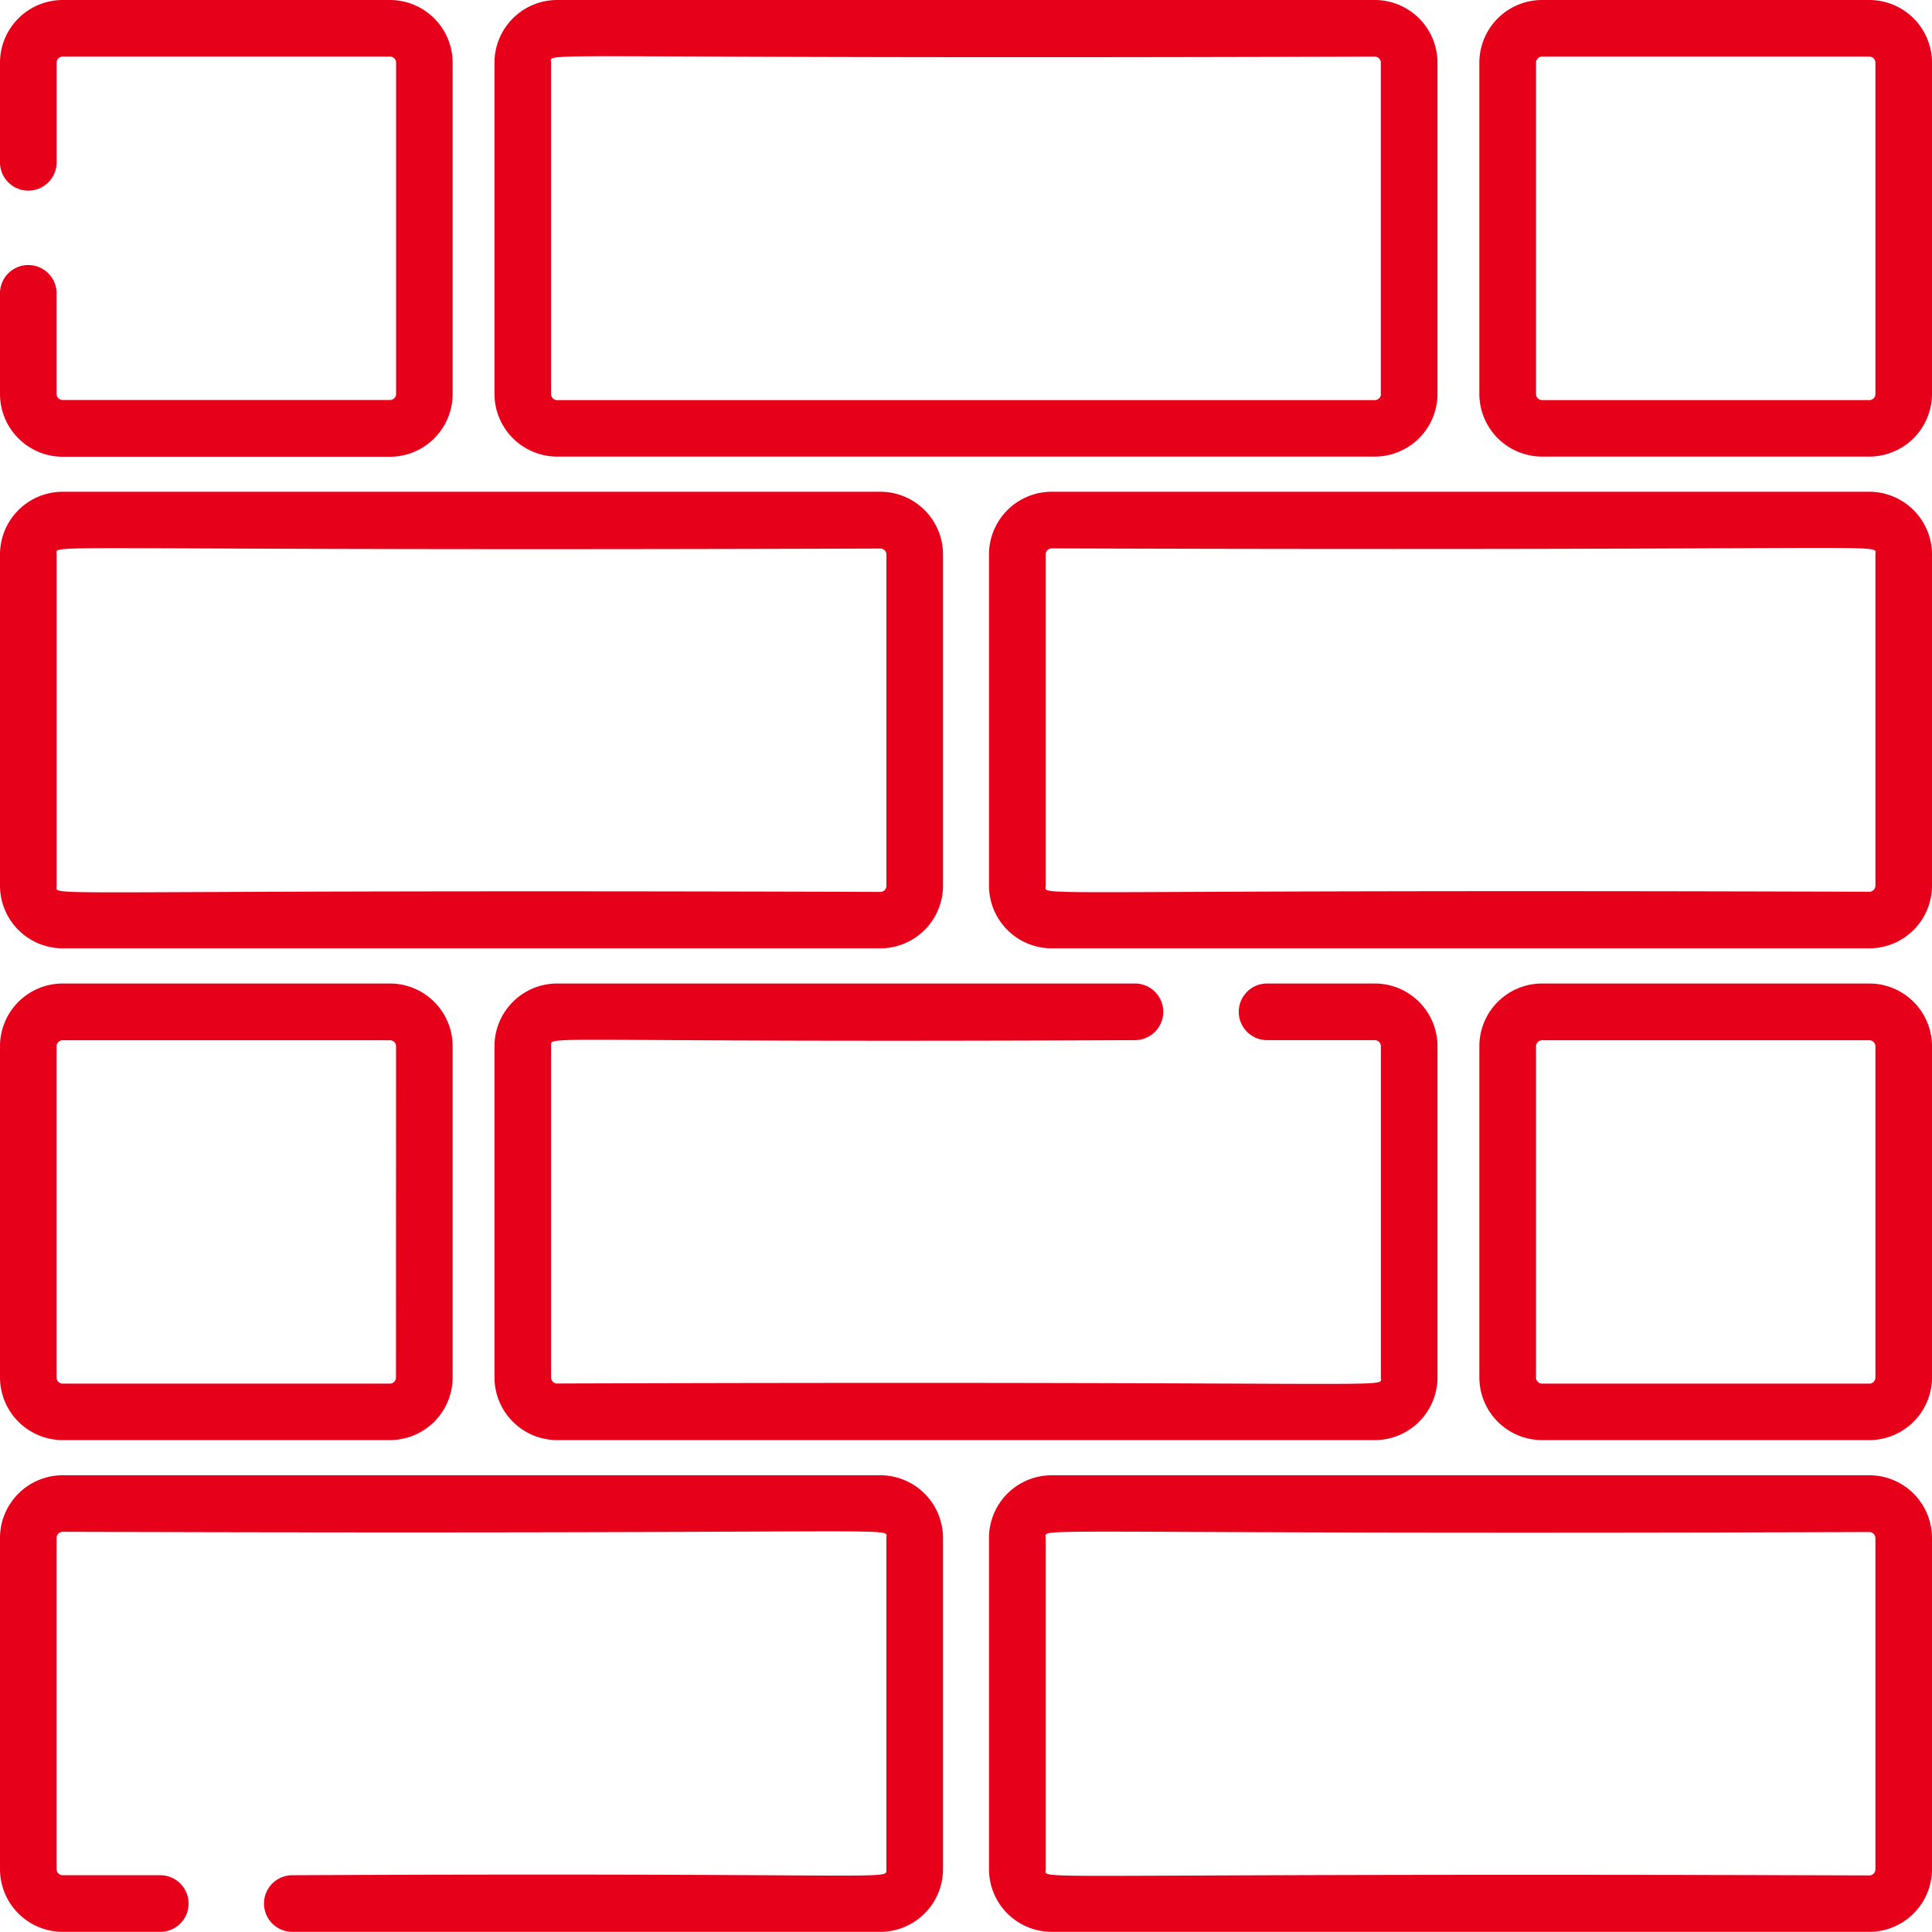
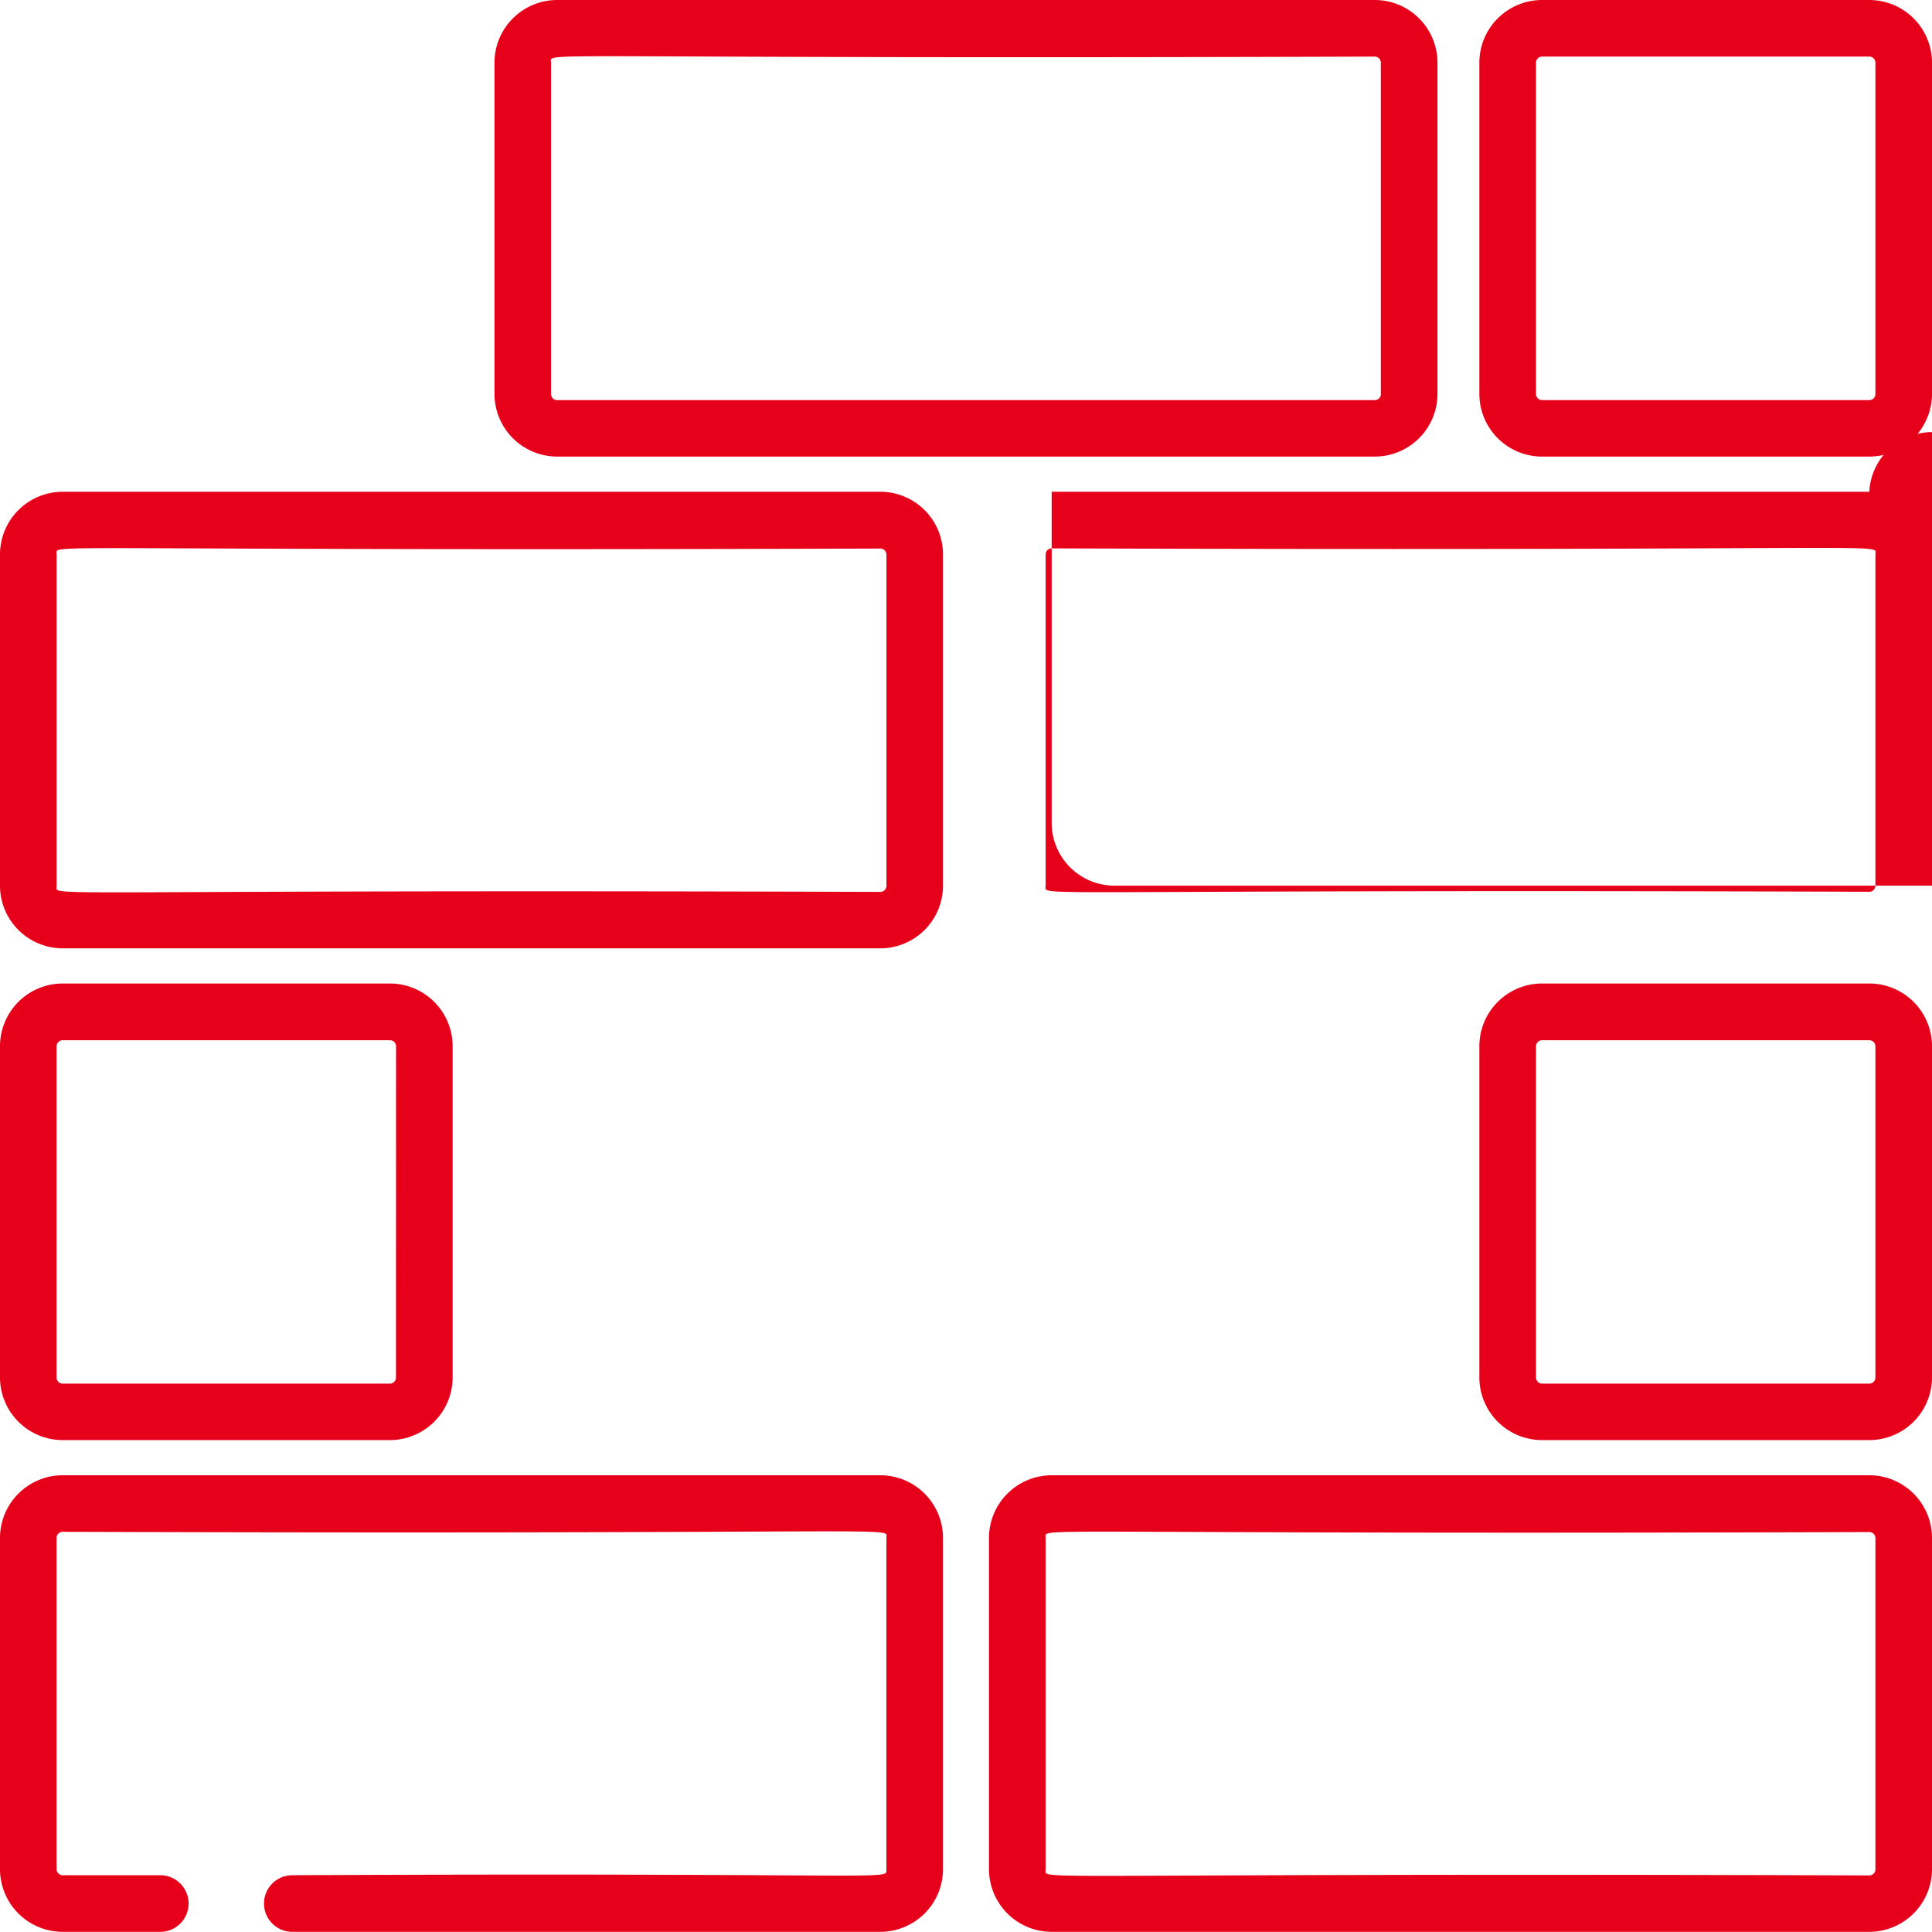
<svg xmlns="http://www.w3.org/2000/svg" id="icon" width="49" height="49" viewBox="0 0 49 49">
  <g id="Group_195" data-name="Group 195" transform="translate(25.083 12.472)">
    <g id="Group_194" data-name="Group 194">
-       <path id="Path_2283" data-name="Path 2283" d="M284.418,130.319H263.681a1.592,1.592,0,0,0-1.59,1.59v8.4a1.592,1.592,0,0,0,1.59,1.59h20.737a1.592,1.592,0,0,0,1.59-1.59v-8.4A1.592,1.592,0,0,0,284.418,130.319Zm.155,1.59v8.4a.155.155,0,0,1-.154.155c-21.816-.072-20.891.149-20.891-.155v-8.4a.155.155,0,0,1,.154-.154C285.5,131.827,284.573,131.605,284.573,131.909Z" transform="translate(-262.091 -130.319)" fill="#e60019" />
+       <path id="Path_2283" data-name="Path 2283" d="M284.418,130.319H263.681v8.4a1.592,1.592,0,0,0,1.59,1.59h20.737a1.592,1.592,0,0,0,1.59-1.59v-8.4A1.592,1.592,0,0,0,284.418,130.319Zm.155,1.59v8.4a.155.155,0,0,1-.154.155c-21.816-.072-20.891.149-20.891-.155v-8.4a.155.155,0,0,1,.154-.154C285.5,131.827,284.573,131.605,284.573,131.909Z" transform="translate(-262.091 -130.319)" fill="#e60019" />
    </g>
  </g>
  <g id="Group_197" data-name="Group 197" transform="translate(12.541)">
    <g id="Group_196" data-name="Group 196">
      <path id="Path_2284" data-name="Path 2284" d="M153.372,0H132.635a1.592,1.592,0,0,0-1.59,1.59v8.4a1.592,1.592,0,0,0,1.59,1.59h20.737a1.592,1.592,0,0,0,1.59-1.59V1.59A1.592,1.592,0,0,0,153.372,0Zm.155,9.994a.155.155,0,0,1-.154.154H132.635a.155.155,0,0,1-.155-.154V1.59h0c0-.3-.925-.082,20.891-.155a.155.155,0,0,1,.154.155v8.4Z" transform="translate(-131.045)" fill="#e60019" />
    </g>
  </g>
  <g id="Group_199" data-name="Group 199" transform="translate(37.522)">
    <g id="Group_198" data-name="Group 198">
      <path id="Path_2285" data-name="Path 2285" d="M401.95,0h-8.3a1.592,1.592,0,0,0-1.59,1.59v8.4a1.592,1.592,0,0,0,1.59,1.59h8.3a1.592,1.592,0,0,0,1.59-1.59V1.59A1.592,1.592,0,0,0,401.95,0Zm.155,9.994a.155.155,0,0,1-.154.154h-8.3a.155.155,0,0,1-.154-.154V1.59a.155.155,0,0,1,.154-.155h8.3a.155.155,0,0,1,.154.155Z" transform="translate(-392.062)" fill="#e60019" />
    </g>
  </g>
  <g id="Group_201" data-name="Group 201" transform="translate(37.522 24.944)">
    <g id="Group_200" data-name="Group 200">
      <path id="Path_2286" data-name="Path 2286" d="M401.95,260.637h-8.3a1.592,1.592,0,0,0-1.59,1.59v8.4a1.592,1.592,0,0,0,1.59,1.59h8.3a1.592,1.592,0,0,0,1.59-1.59v-8.4A1.592,1.592,0,0,0,401.95,260.637Zm.155,9.994a.155.155,0,0,1-.154.154h-8.3a.155.155,0,0,1-.154-.154v-8.4a.155.155,0,0,1,.154-.155h8.3a.155.155,0,0,1,.154.155Z" transform="translate(-392.062 -260.637)" fill="#e60019" />
    </g>
  </g>
  <g id="Group_203" data-name="Group 203" transform="translate(0 24.944)">
    <g id="Group_202" data-name="Group 202">
      <path id="Path_2287" data-name="Path 2287" d="M9.888,260.637H1.59A1.592,1.592,0,0,0,0,262.227v8.4a1.592,1.592,0,0,0,1.59,1.59h8.3a1.592,1.592,0,0,0,1.59-1.59v-8.4A1.592,1.592,0,0,0,9.888,260.637Zm.155,9.994a.155.155,0,0,1-.155.154H1.59a.155.155,0,0,1-.155-.154v-8.4a.155.155,0,0,1,.155-.155h8.3a.155.155,0,0,1,.155.155Z" transform="translate(0 -260.637)" fill="#e60019" />
    </g>
  </g>
  <g id="Group_205" data-name="Group 205" transform="translate(0 12.472)">
    <g id="Group_204" data-name="Group 204">
      <path id="Path_2288" data-name="Path 2288" d="M22.327,130.319H1.59A1.592,1.592,0,0,0,0,131.909v8.4a1.592,1.592,0,0,0,1.59,1.59H22.327a1.592,1.592,0,0,0,1.59-1.59v-8.4A1.592,1.592,0,0,0,22.327,130.319Zm.155,9.994a.155.155,0,0,1-.155.155c-21.816-.072-20.891.149-20.891-.155v-8.4c0-.3-.925-.082,20.891-.154a.155.155,0,0,1,.155.154Z" transform="translate(0 -130.319)" fill="#e60019" />
    </g>
  </g>
  <g id="Group_207" data-name="Group 207" transform="translate(25.083 37.416)">
    <g id="Group_206" data-name="Group 206">
      <path id="Path_2289" data-name="Path 2289" d="M284.418,390.956H263.681a1.592,1.592,0,0,0-1.59,1.59v8.4a1.592,1.592,0,0,0,1.59,1.59h20.737a1.592,1.592,0,0,0,1.59-1.59v-8.4A1.592,1.592,0,0,0,284.418,390.956Zm.155,9.994a.155.155,0,0,1-.154.155c-21.816-.072-20.891.149-20.891-.155v-8.4c0-.3-.924-.082,20.891-.154a.155.155,0,0,1,.154.154Z" transform="translate(-262.091 -390.956)" fill="#e60019" />
    </g>
  </g>
  <g id="Group_209" data-name="Group 209" transform="translate(0 37.416)">
    <g id="Group_208" data-name="Group 208">
      <path id="Path_2290" data-name="Path 2290" d="M22.327,390.956H1.59A1.592,1.592,0,0,0,0,392.546v8.4a1.592,1.592,0,0,0,1.59,1.59H4.065a.718.718,0,1,0,0-1.436H1.59a.155.155,0,0,1-.155-.155v-8.4a.155.155,0,0,1,.155-.155c21.816.072,20.891-.15,20.891.155v8.4c0,.3.478.083-15.067.155a.718.718,0,1,0,0,1.436H22.327a1.592,1.592,0,0,0,1.59-1.59v-8.4A1.592,1.592,0,0,0,22.327,390.956Z" transform="translate(0 -390.956)" fill="#e60019" />
    </g>
  </g>
  <g id="Group_211" data-name="Group 211" transform="translate(12.541 24.944)">
    <g id="Group_210" data-name="Group 210">
-       <path id="Path_2291" data-name="Path 2291" d="M153.372,260.637H150.64a.718.718,0,1,0,0,1.436h2.732a.155.155,0,0,1,.154.155v8.4c0,.3.925.082-20.891.154a.155.155,0,0,1-.155-.154v-8.4c0-.3-.453-.083,14.809-.155a.718.718,0,0,0,0-1.436H132.635a1.592,1.592,0,0,0-1.59,1.59v8.4a1.592,1.592,0,0,0,1.59,1.59h20.737a1.592,1.592,0,0,0,1.59-1.59v-8.4A1.592,1.592,0,0,0,153.372,260.637Z" transform="translate(-131.045 -260.637)" fill="#e60019" />
-     </g>
+       </g>
  </g>
  <g id="Group_213" data-name="Group 213">
    <g id="Group_212" data-name="Group 212">
-       <path id="Path_2292" data-name="Path 2292" d="M9.888,0H1.59A1.592,1.592,0,0,0,0,1.59V4.117a.718.718,0,1,0,1.436,0V1.59a.155.155,0,0,1,.155-.155h8.3a.155.155,0,0,1,.155.155v8.4a.155.155,0,0,1-.155.155H1.59a.155.155,0,0,1-.155-.155V7.467A.718.718,0,1,0,0,7.467V9.994a1.592,1.592,0,0,0,1.59,1.59h8.3a1.592,1.592,0,0,0,1.59-1.59V1.59A1.592,1.592,0,0,0,9.888,0Z" fill="#e60019" />
-     </g>
+       </g>
  </g>
</svg>